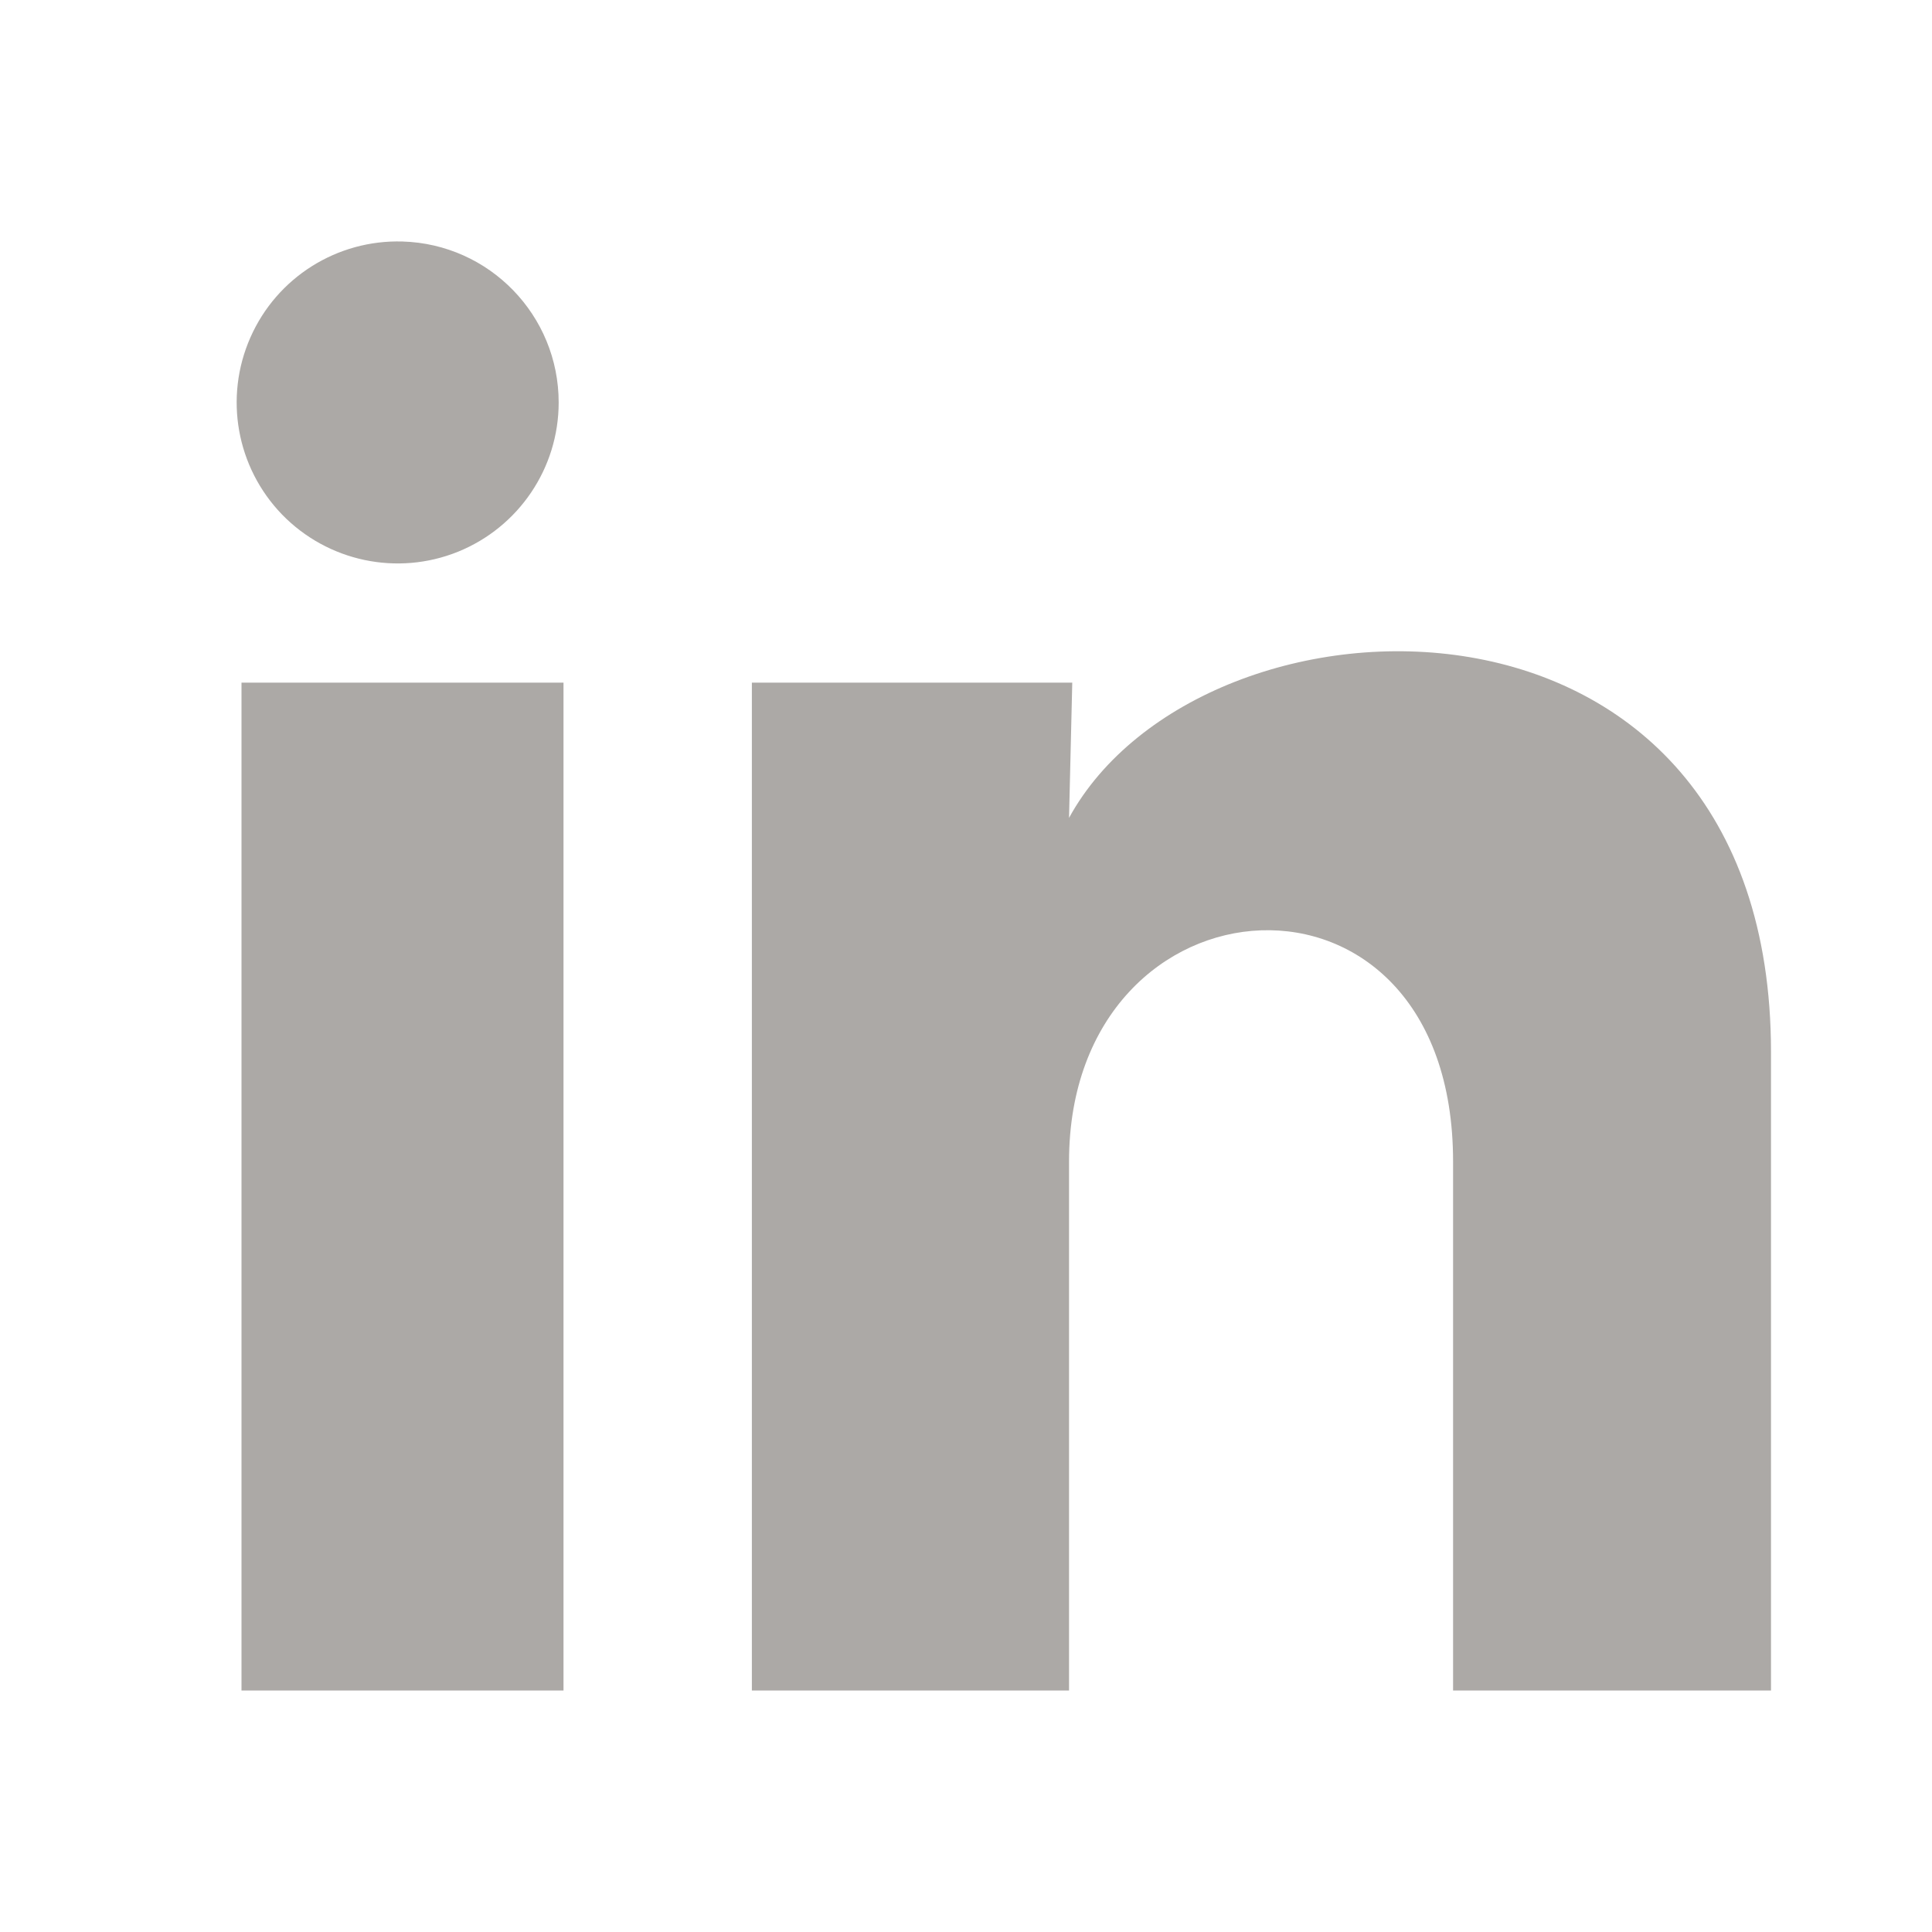
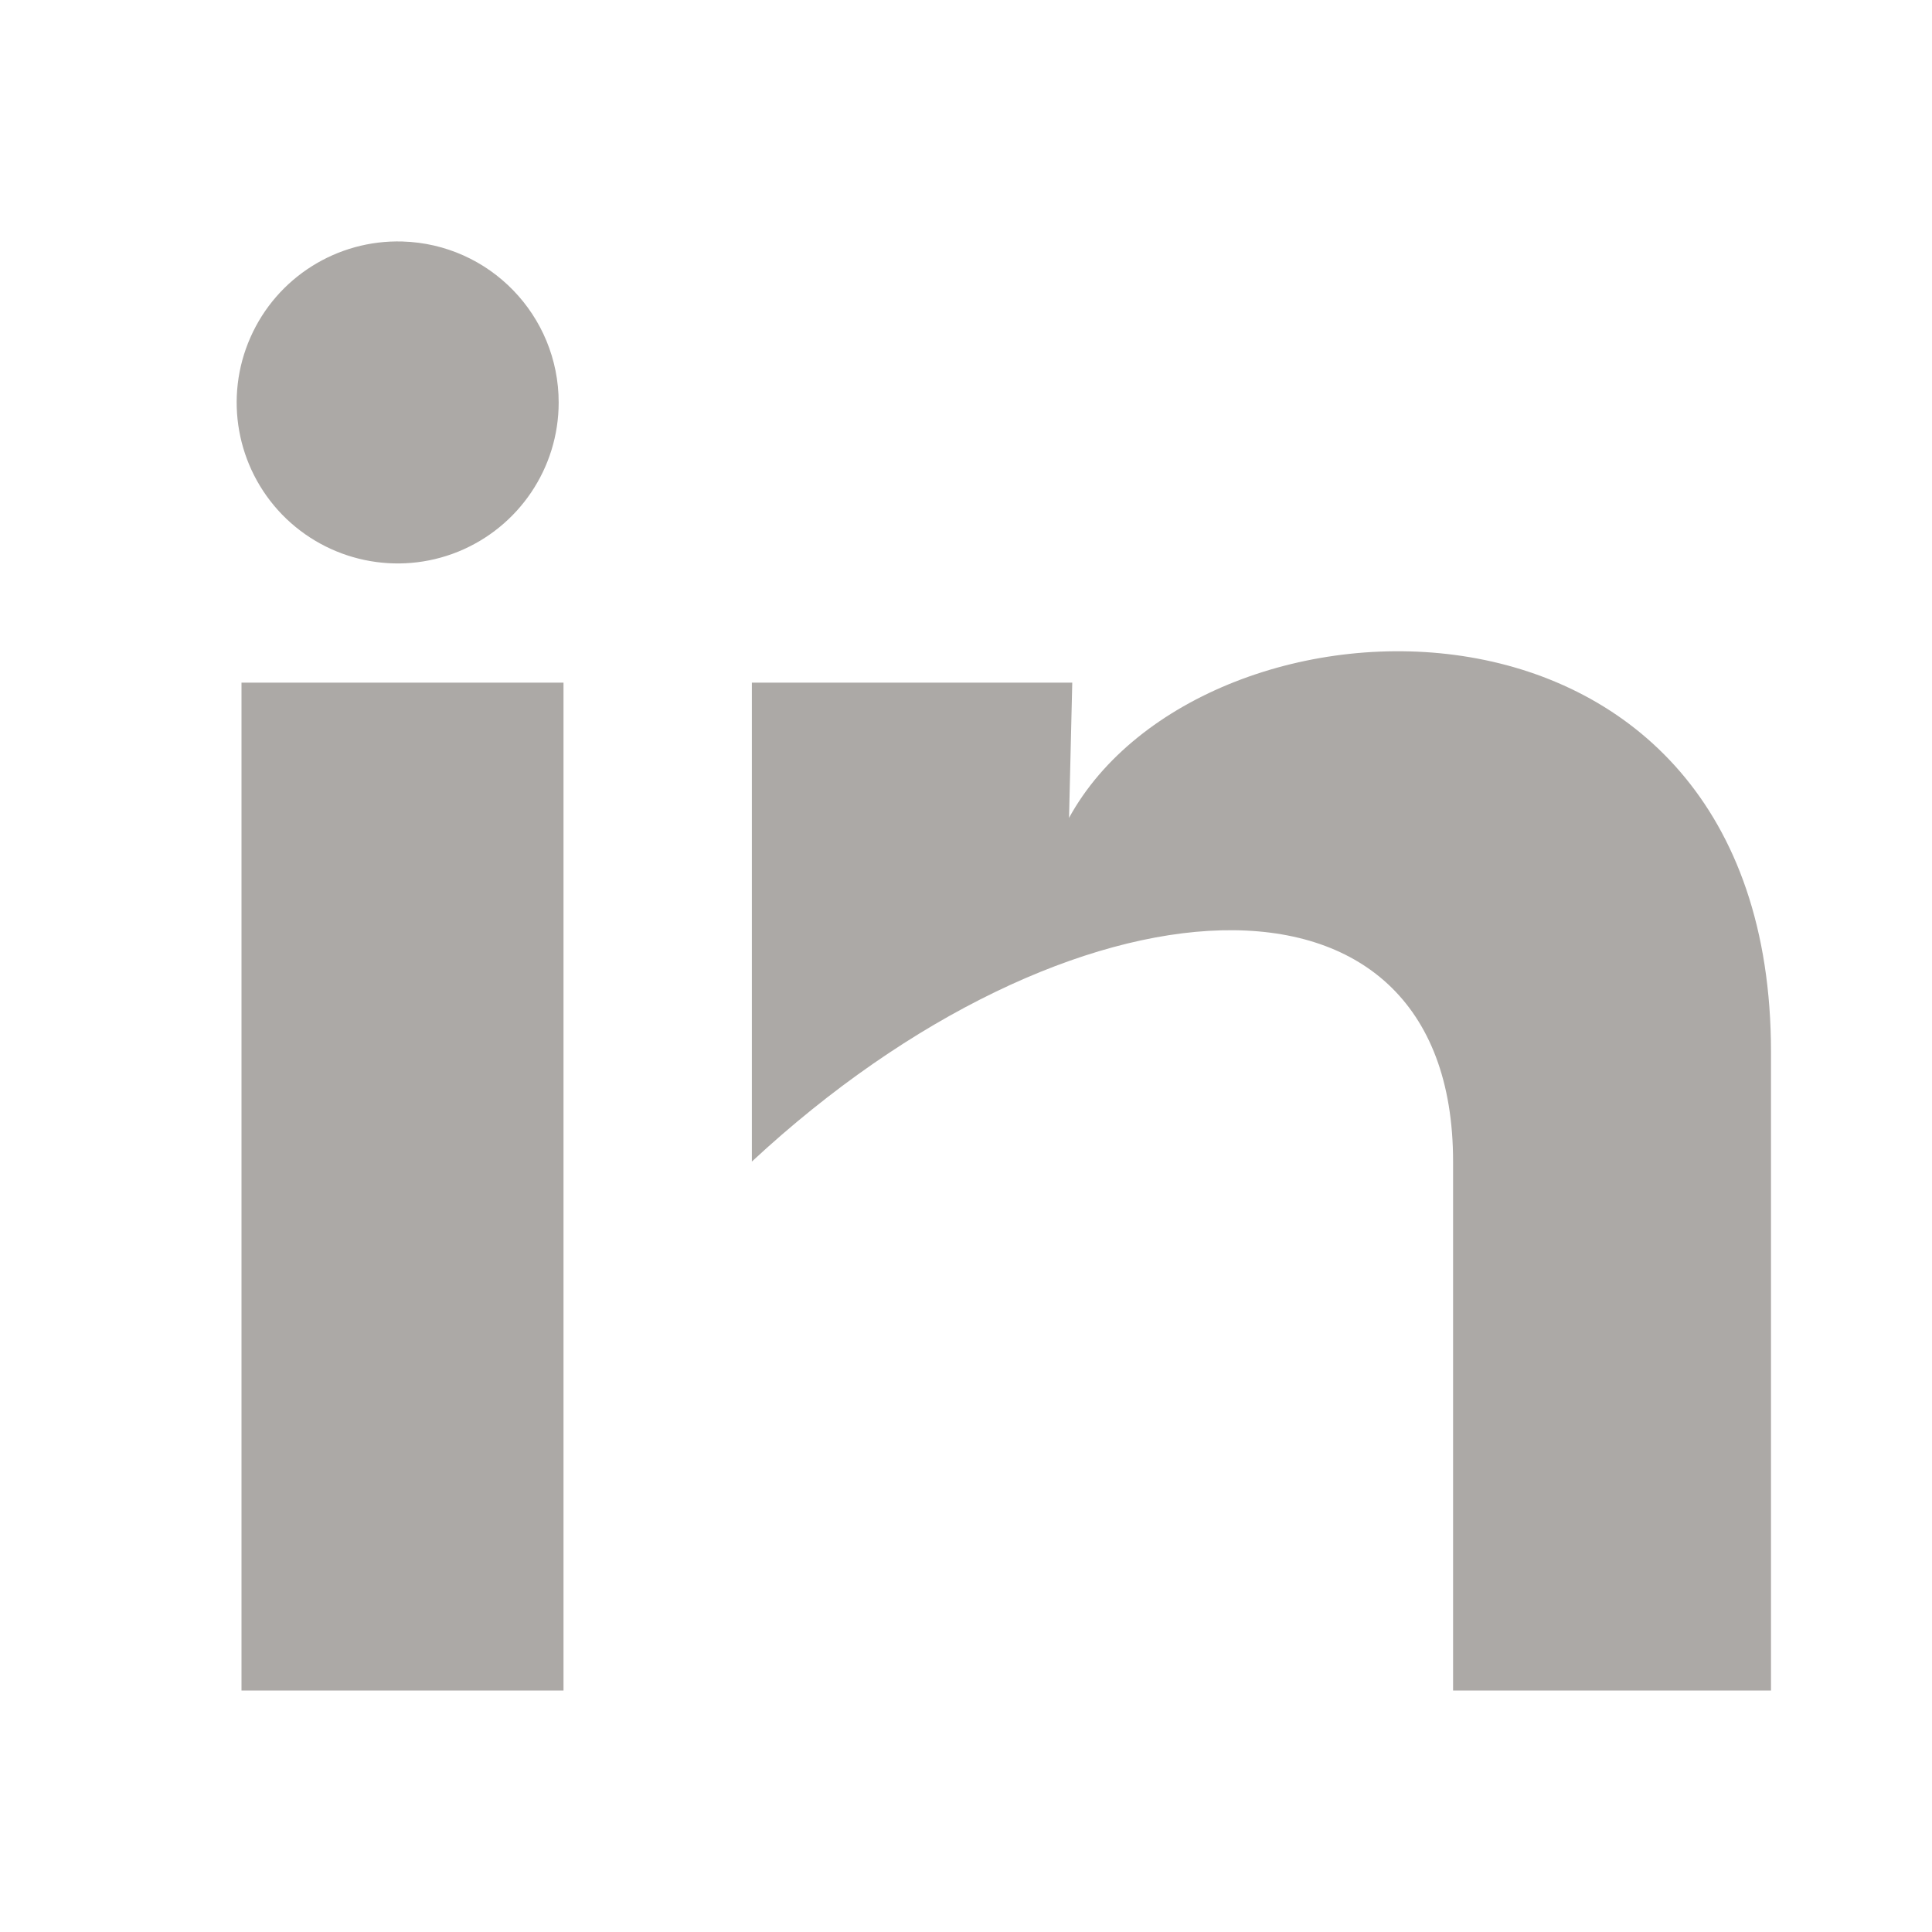
<svg xmlns="http://www.w3.org/2000/svg" width="18" height="18" viewBox="0 0 18 18" fill="none">
-   <path d="M5.205 3.75C5.205 4.361 4.834 4.91 4.268 5.14C3.702 5.369 3.054 5.232 2.628 4.794C2.203 4.355 2.086 3.703 2.333 3.144C2.579 2.585 3.14 2.232 3.75 2.25C4.561 2.274 5.205 2.939 5.205 3.75ZM5.25 6.36H2.25V15.75H5.25V6.36ZM9.99 6.36H7.005V15.75H9.96V10.822C9.96 8.077 13.538 7.822 13.538 10.822V15.75H16.5V9.802C16.5 5.175 11.205 5.347 9.96 7.62L9.99 6.36Z" fill="#ACA9A6" />
+   <path d="M5.205 3.75C5.205 4.361 4.834 4.91 4.268 5.14C3.702 5.369 3.054 5.232 2.628 4.794C2.203 4.355 2.086 3.703 2.333 3.144C2.579 2.585 3.14 2.232 3.75 2.25C4.561 2.274 5.205 2.939 5.205 3.75ZM5.25 6.36H2.25V15.75H5.25V6.36ZM9.99 6.36H7.005V15.75V10.822C9.96 8.077 13.538 7.822 13.538 10.822V15.75H16.5V9.802C16.5 5.175 11.205 5.347 9.96 7.62L9.99 6.36Z" fill="#ACA9A6" />
</svg>